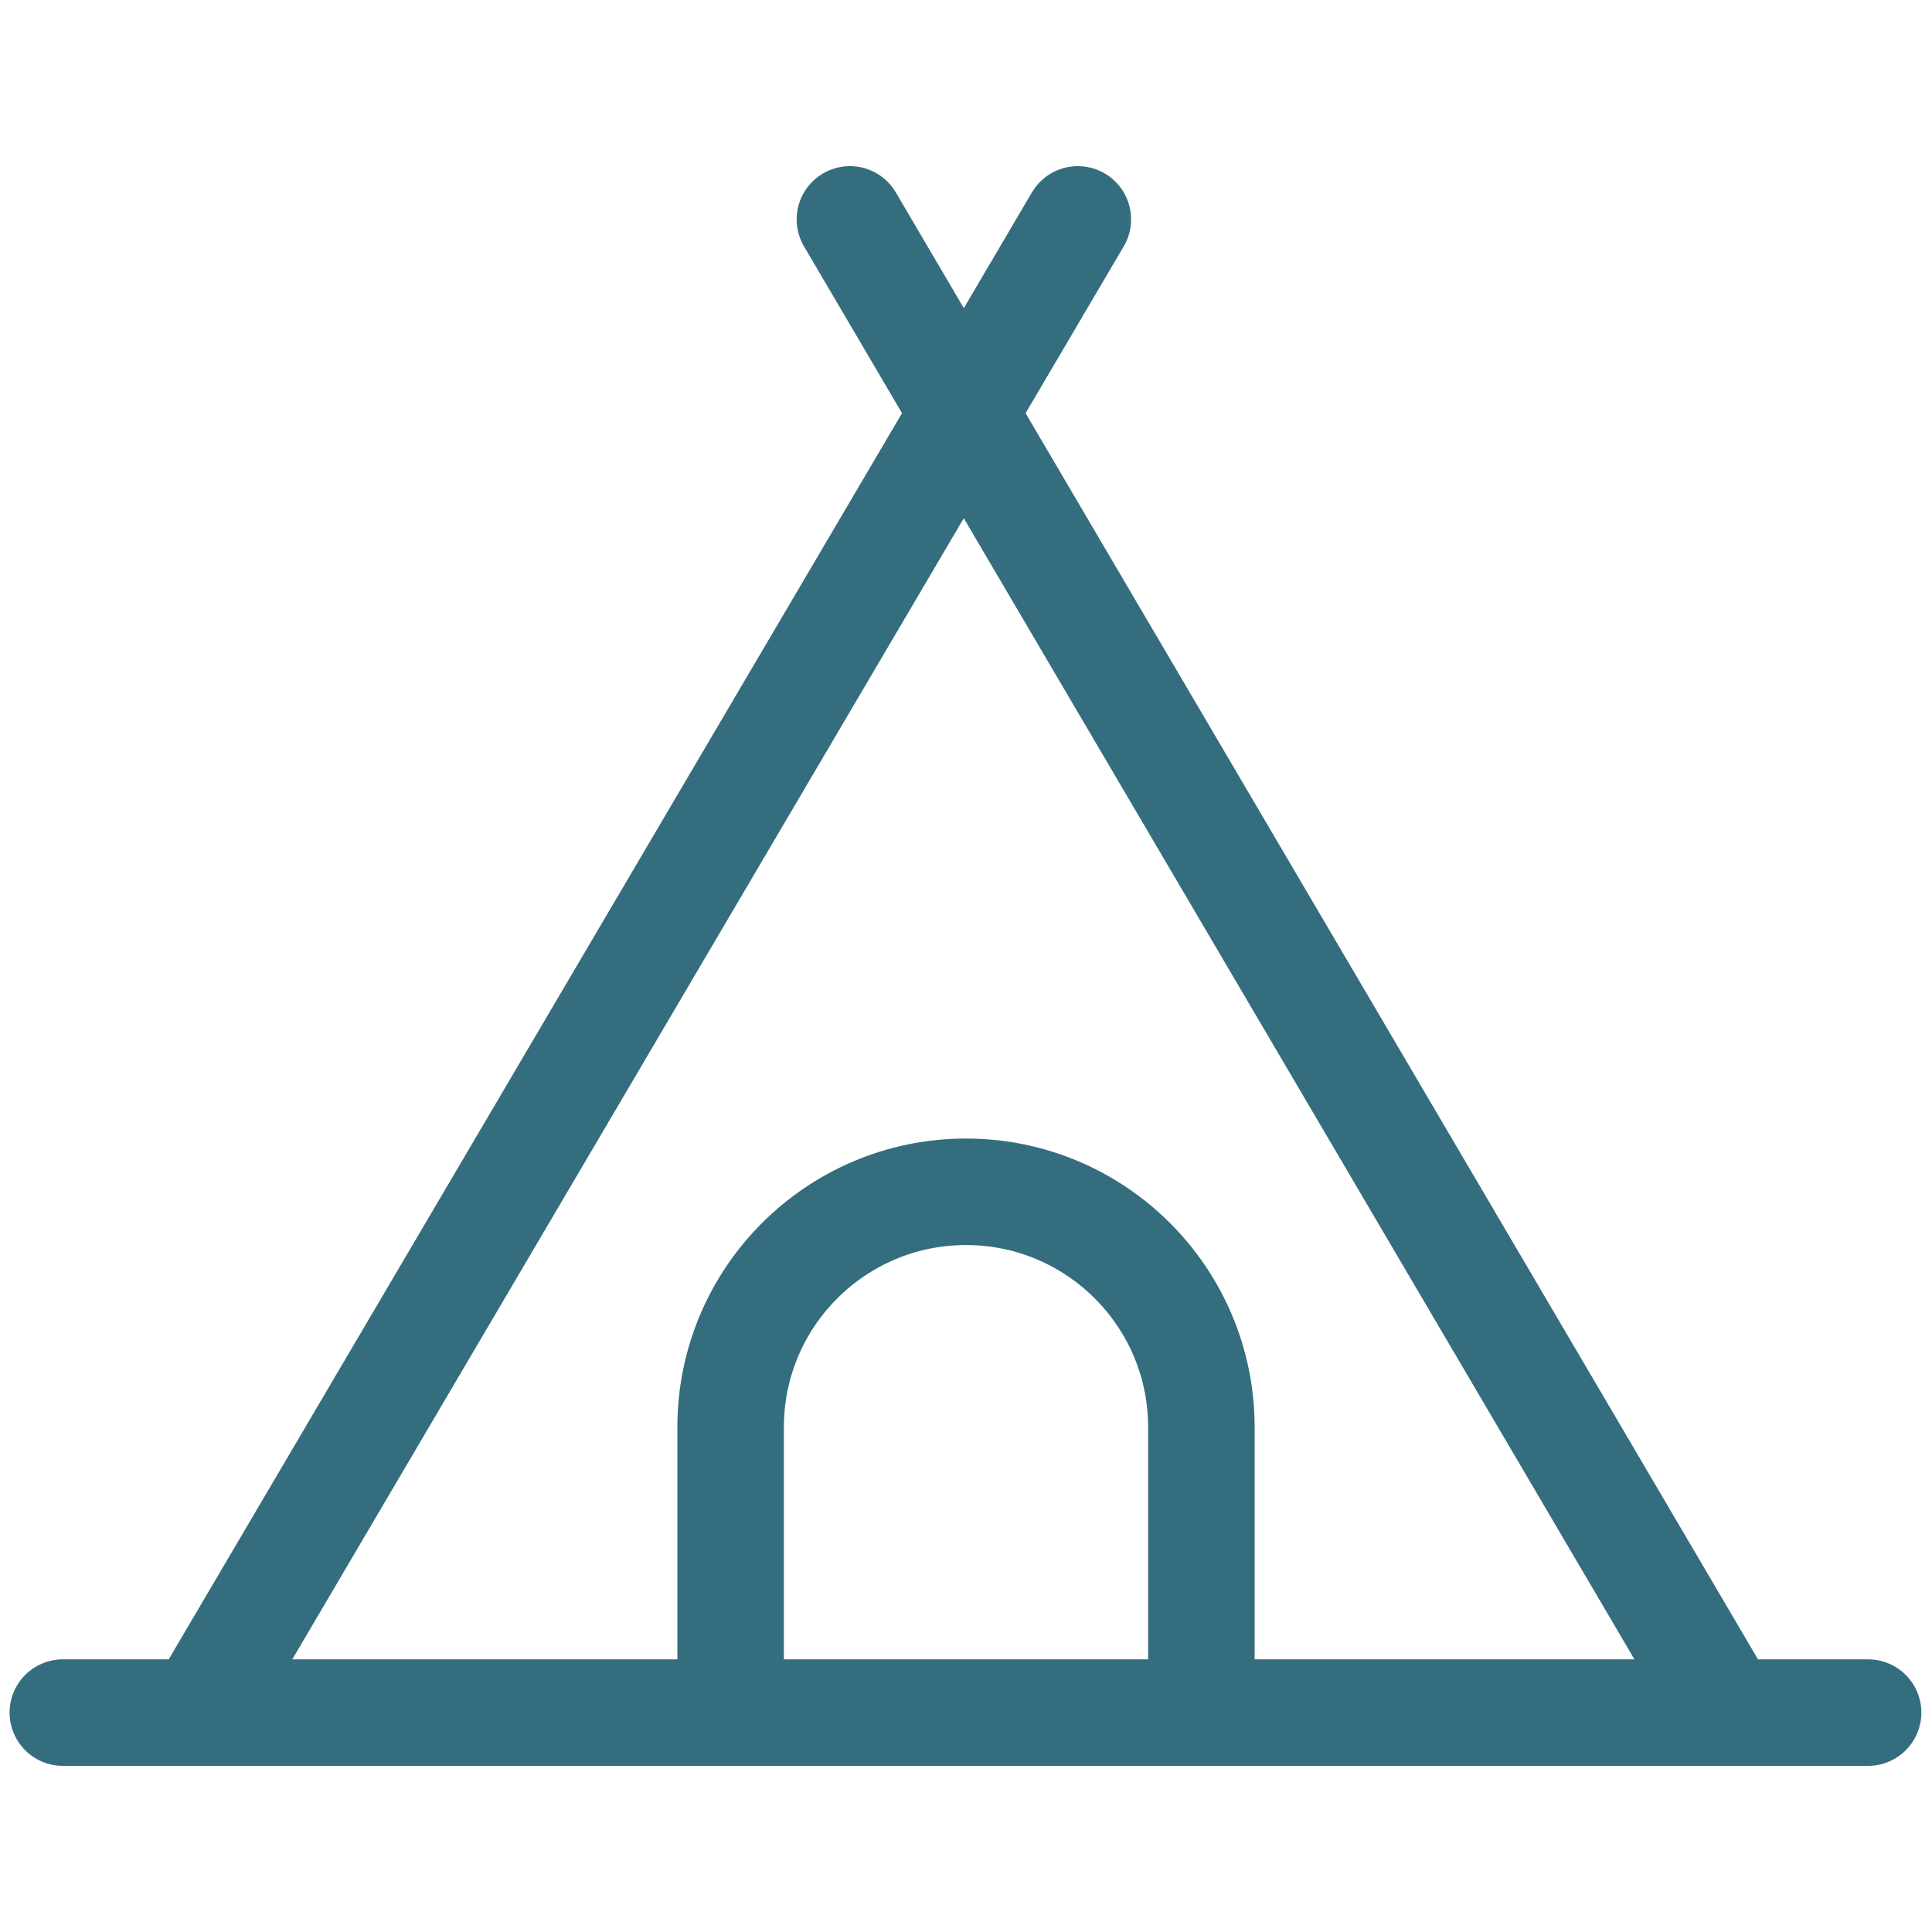
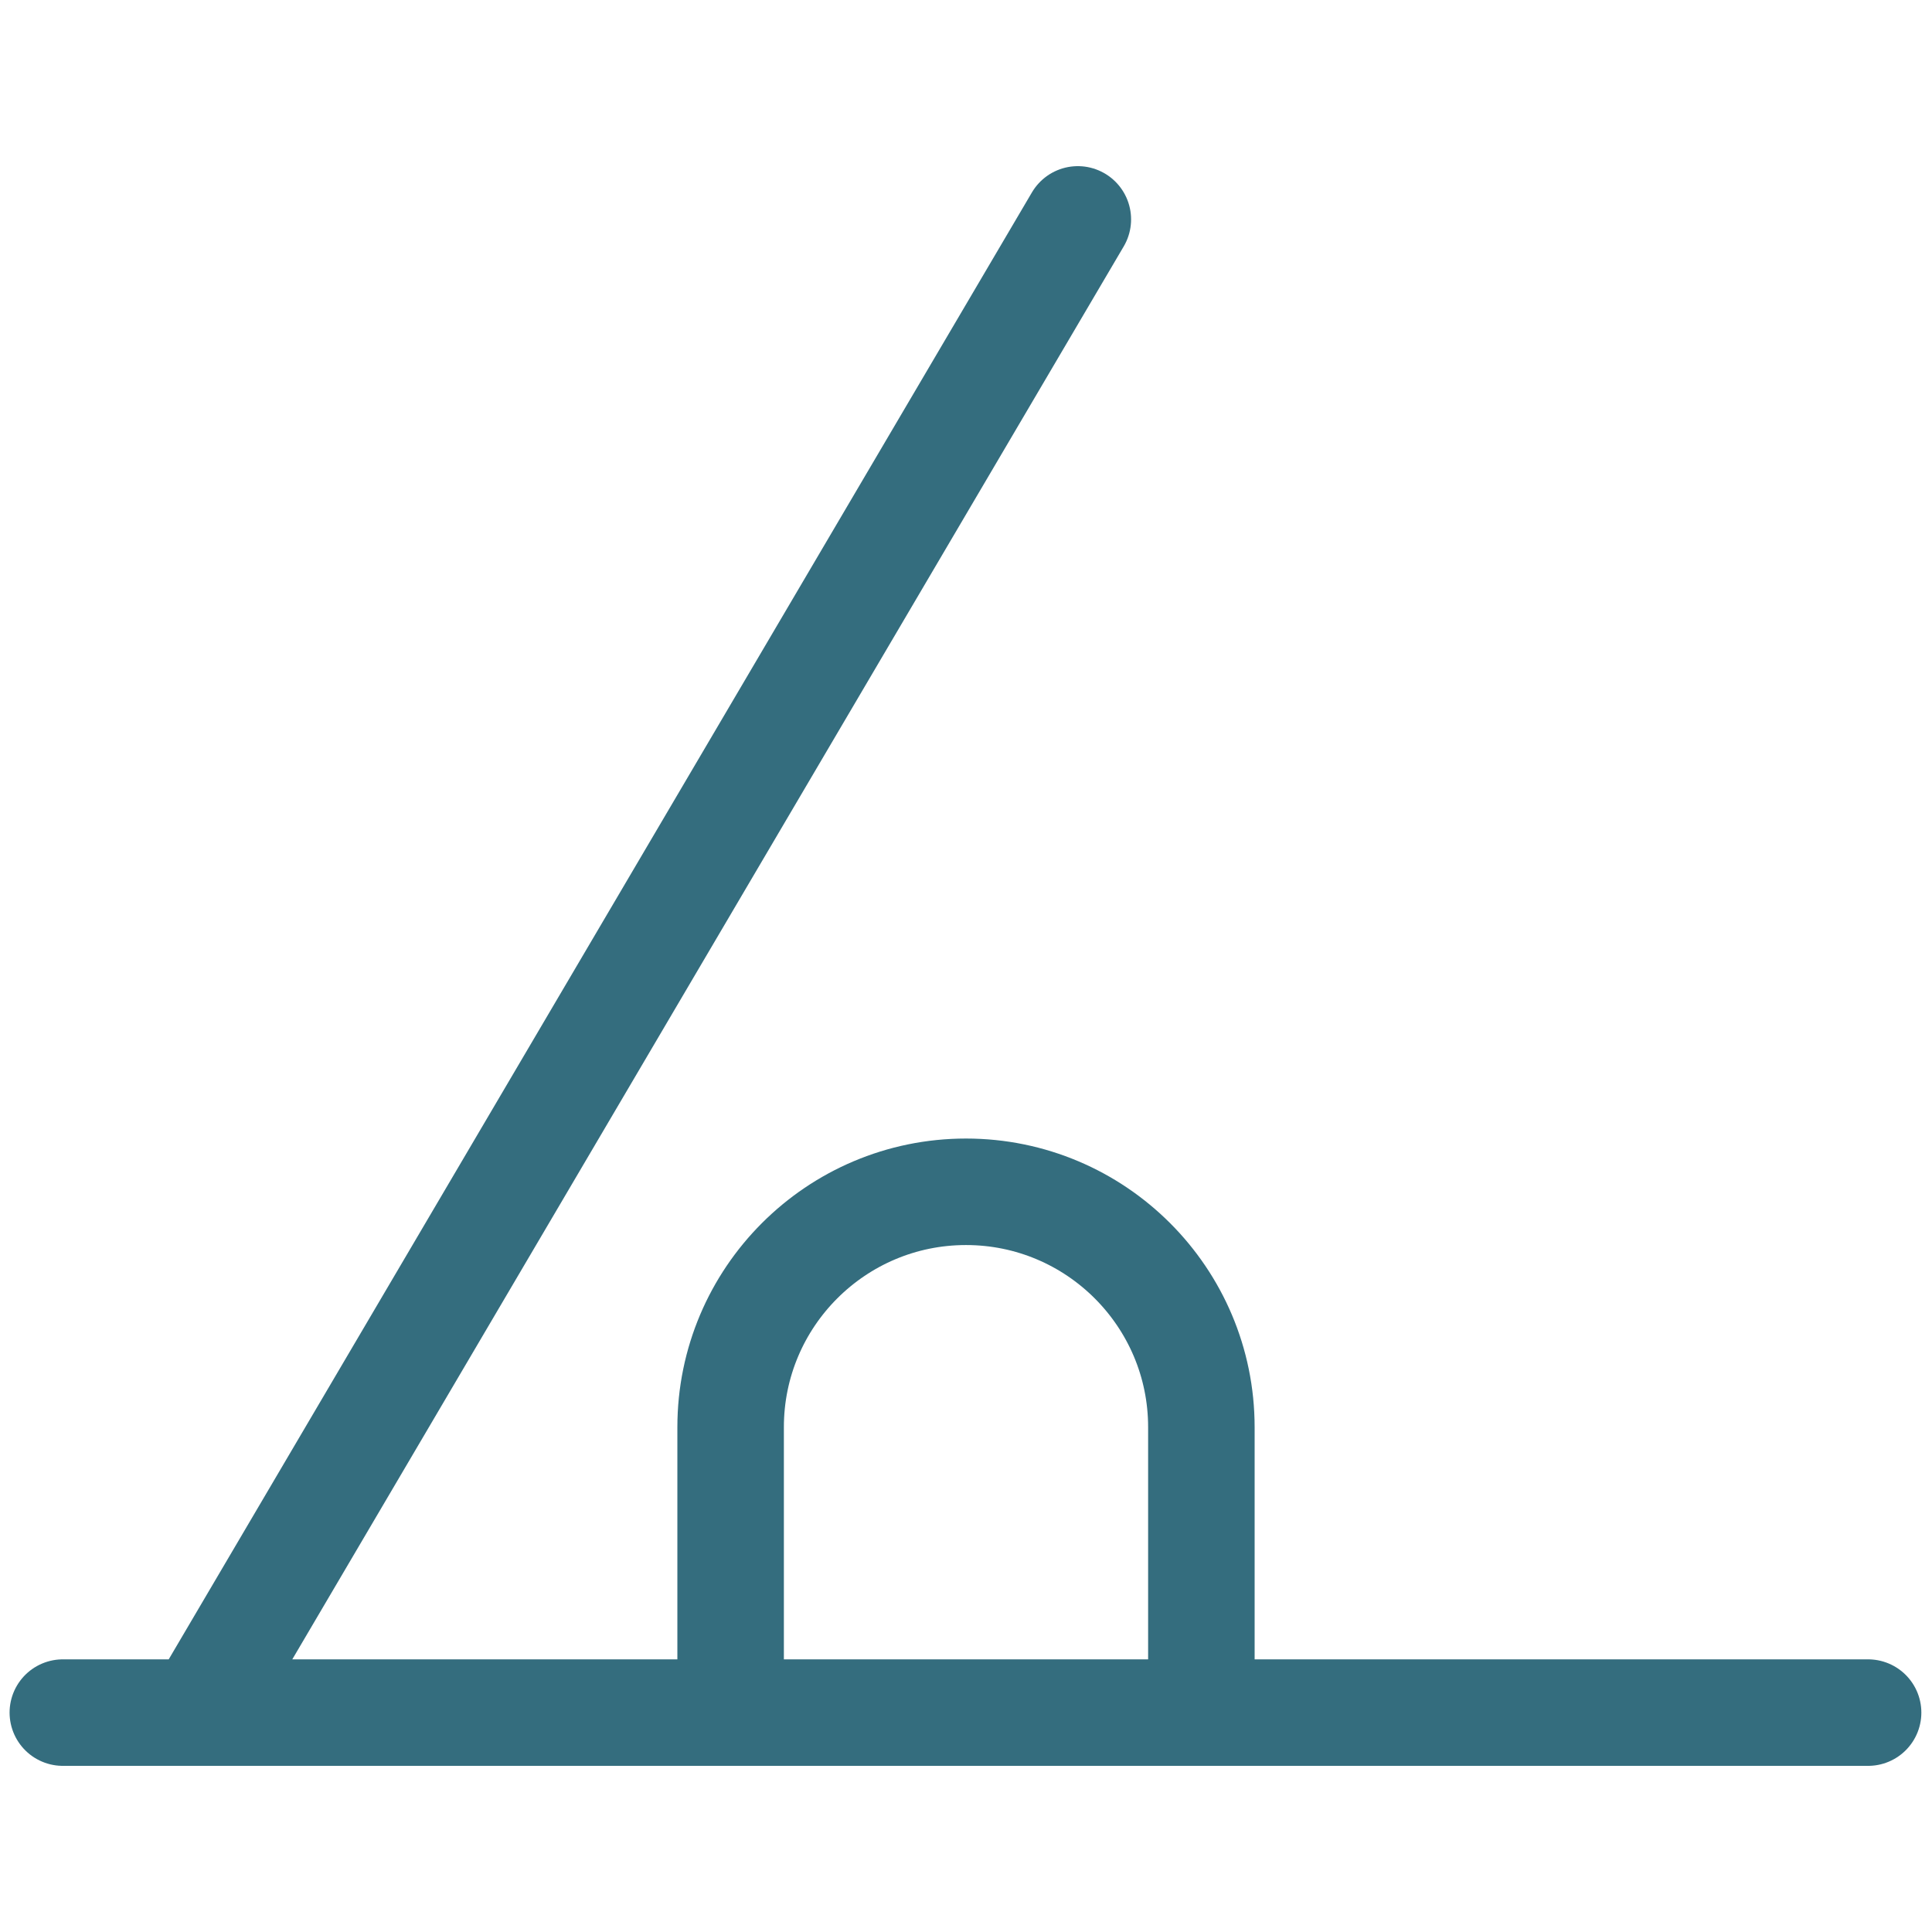
<svg xmlns="http://www.w3.org/2000/svg" id="Vrstva_1" data-name="Vrstva 1" version="1.1" viewBox="0 0 181.4 181.4">
  <defs>
    <style>
      .cls-1 {
        fill: none;
        stroke: #346d7e;
        stroke-linecap: round;
        stroke-linejoin: round;
        stroke-width: 10px;
      }
    </style>
  </defs>
-   <path class="cls-1" d="M101.2,20.6L18.7,160.8M162.2,160.8L79.8,20.6M5.9,160.8h169.5M112.8,160.8v-26.8c0-12.2-9.9-22.1-22.1-22.1h0c-12.2,0-22.1,9.9-22.1,22.1v26.8" />
+   <path class="cls-1" d="M101.2,20.6L18.7,160.8M162.2,160.8M5.9,160.8h169.5M112.8,160.8v-26.8c0-12.2-9.9-22.1-22.1-22.1h0c-12.2,0-22.1,9.9-22.1,22.1v26.8" />
</svg>